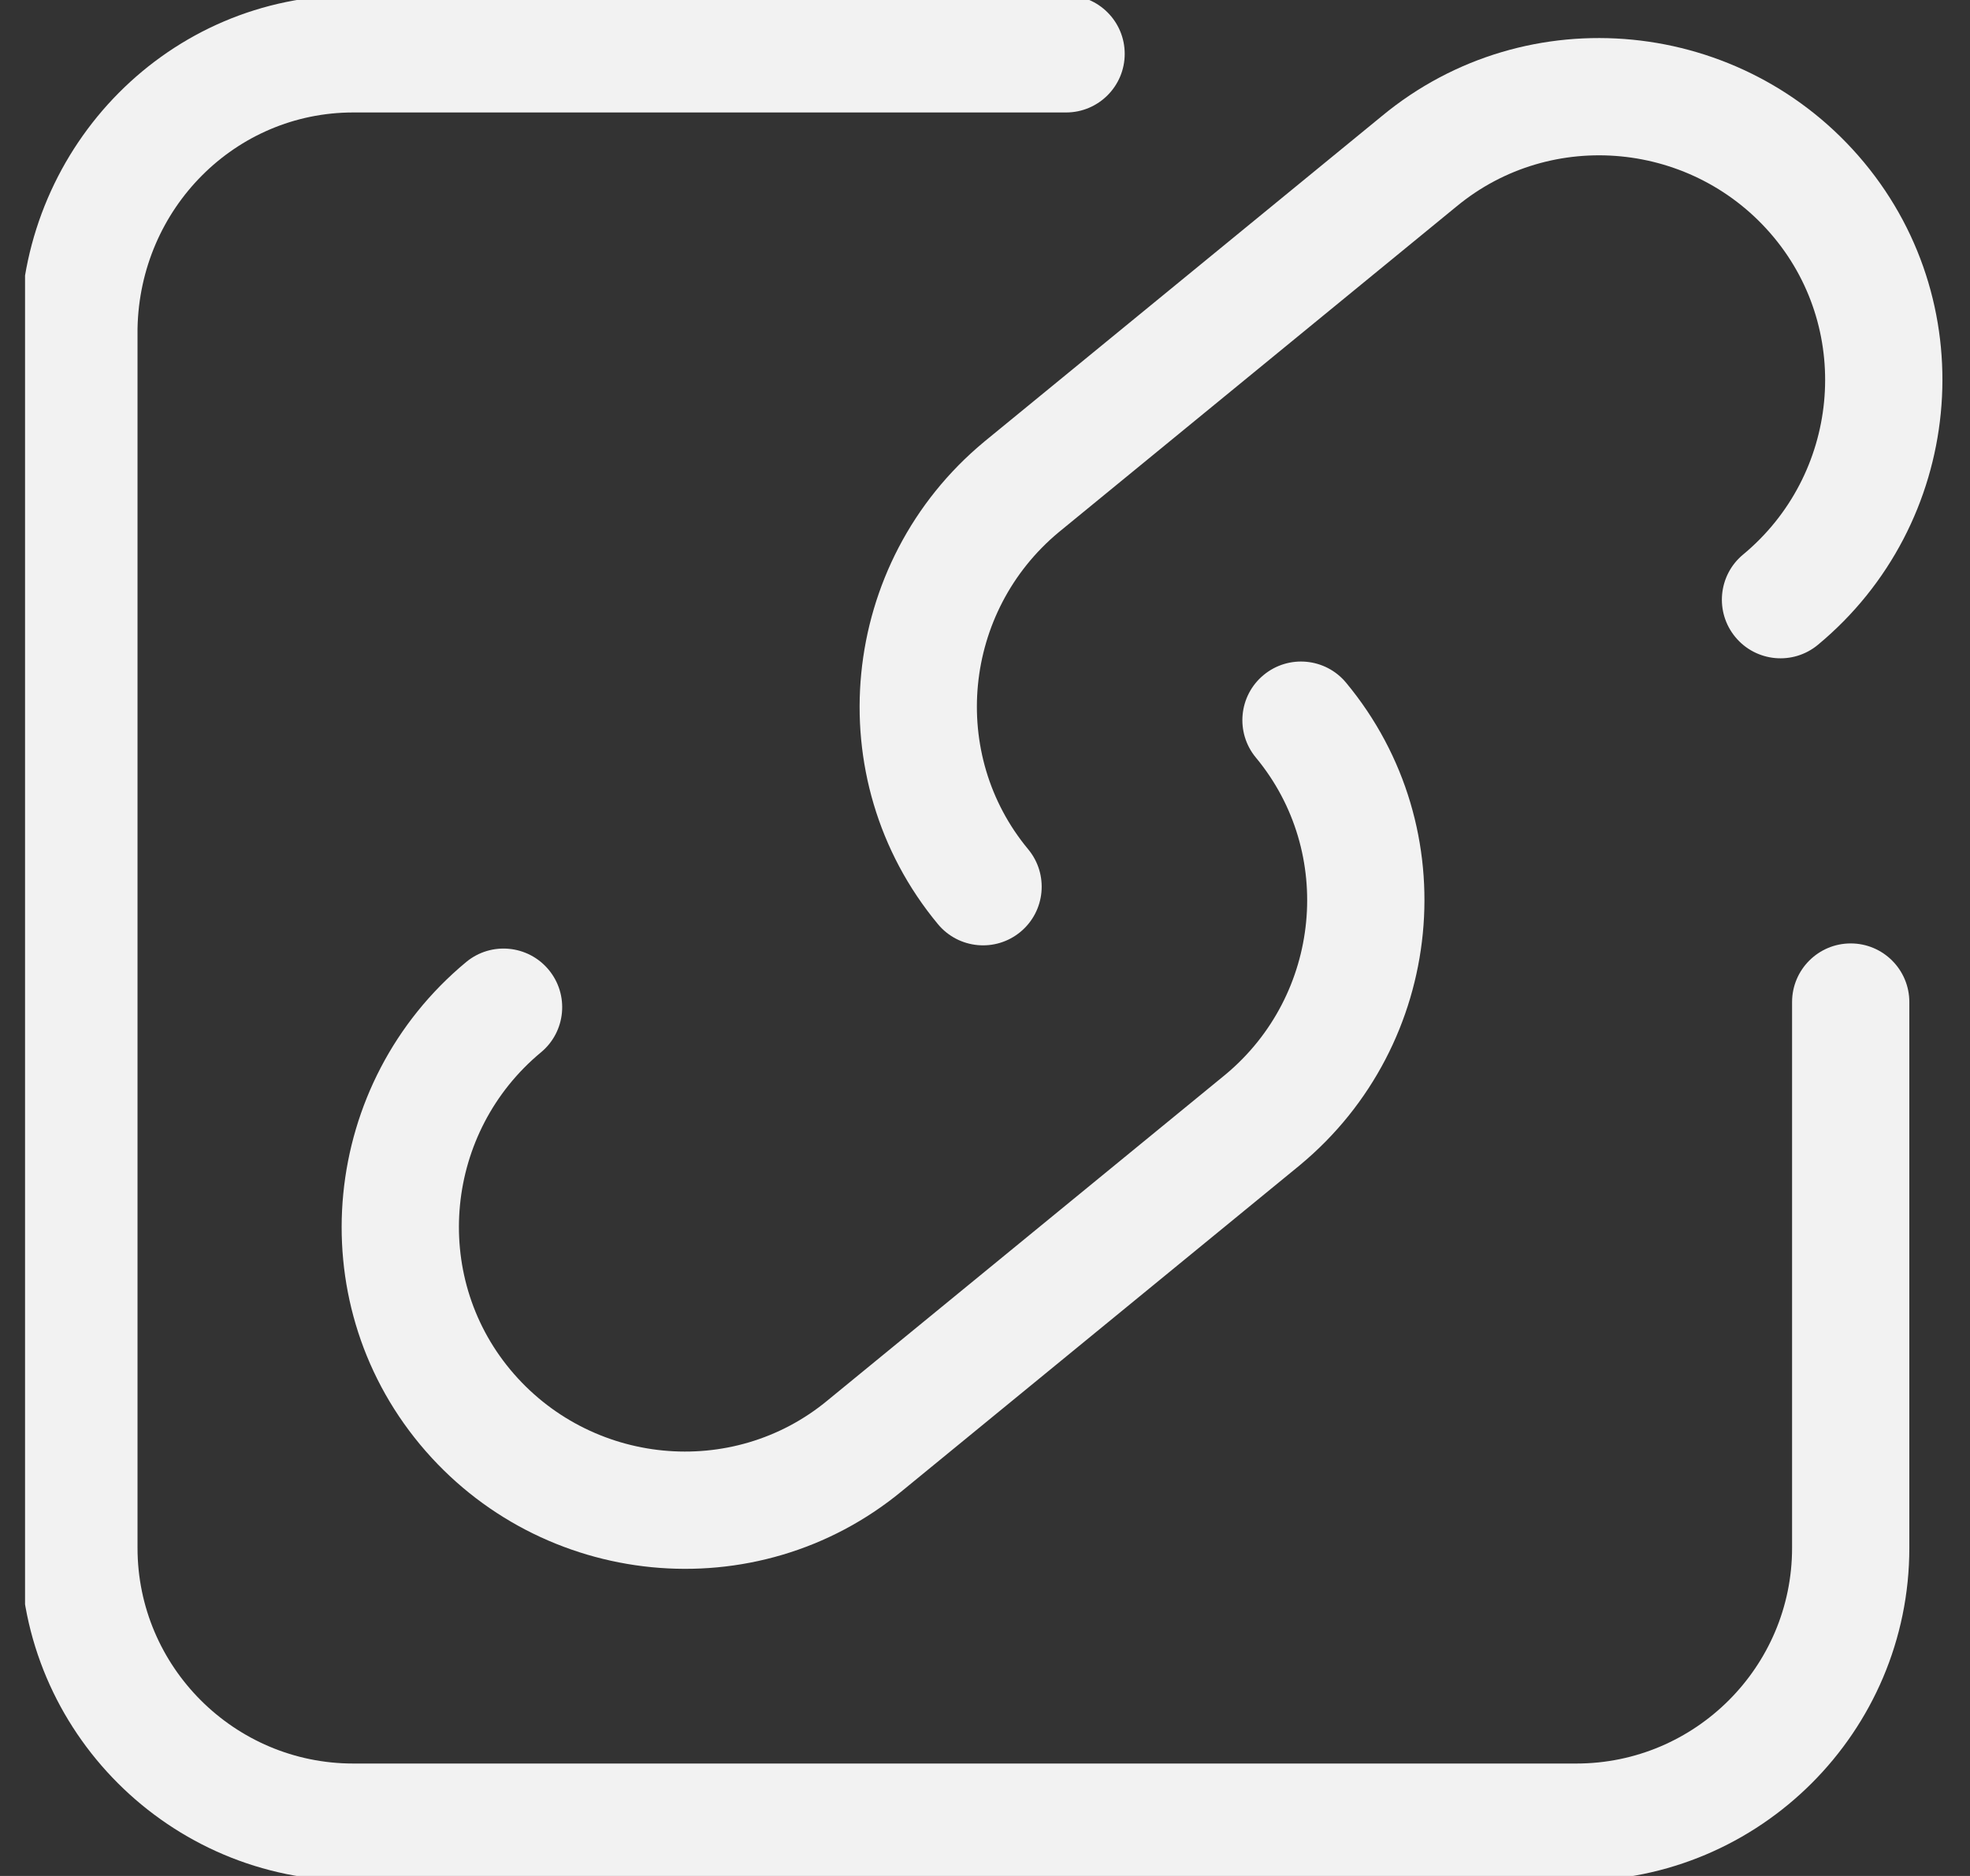
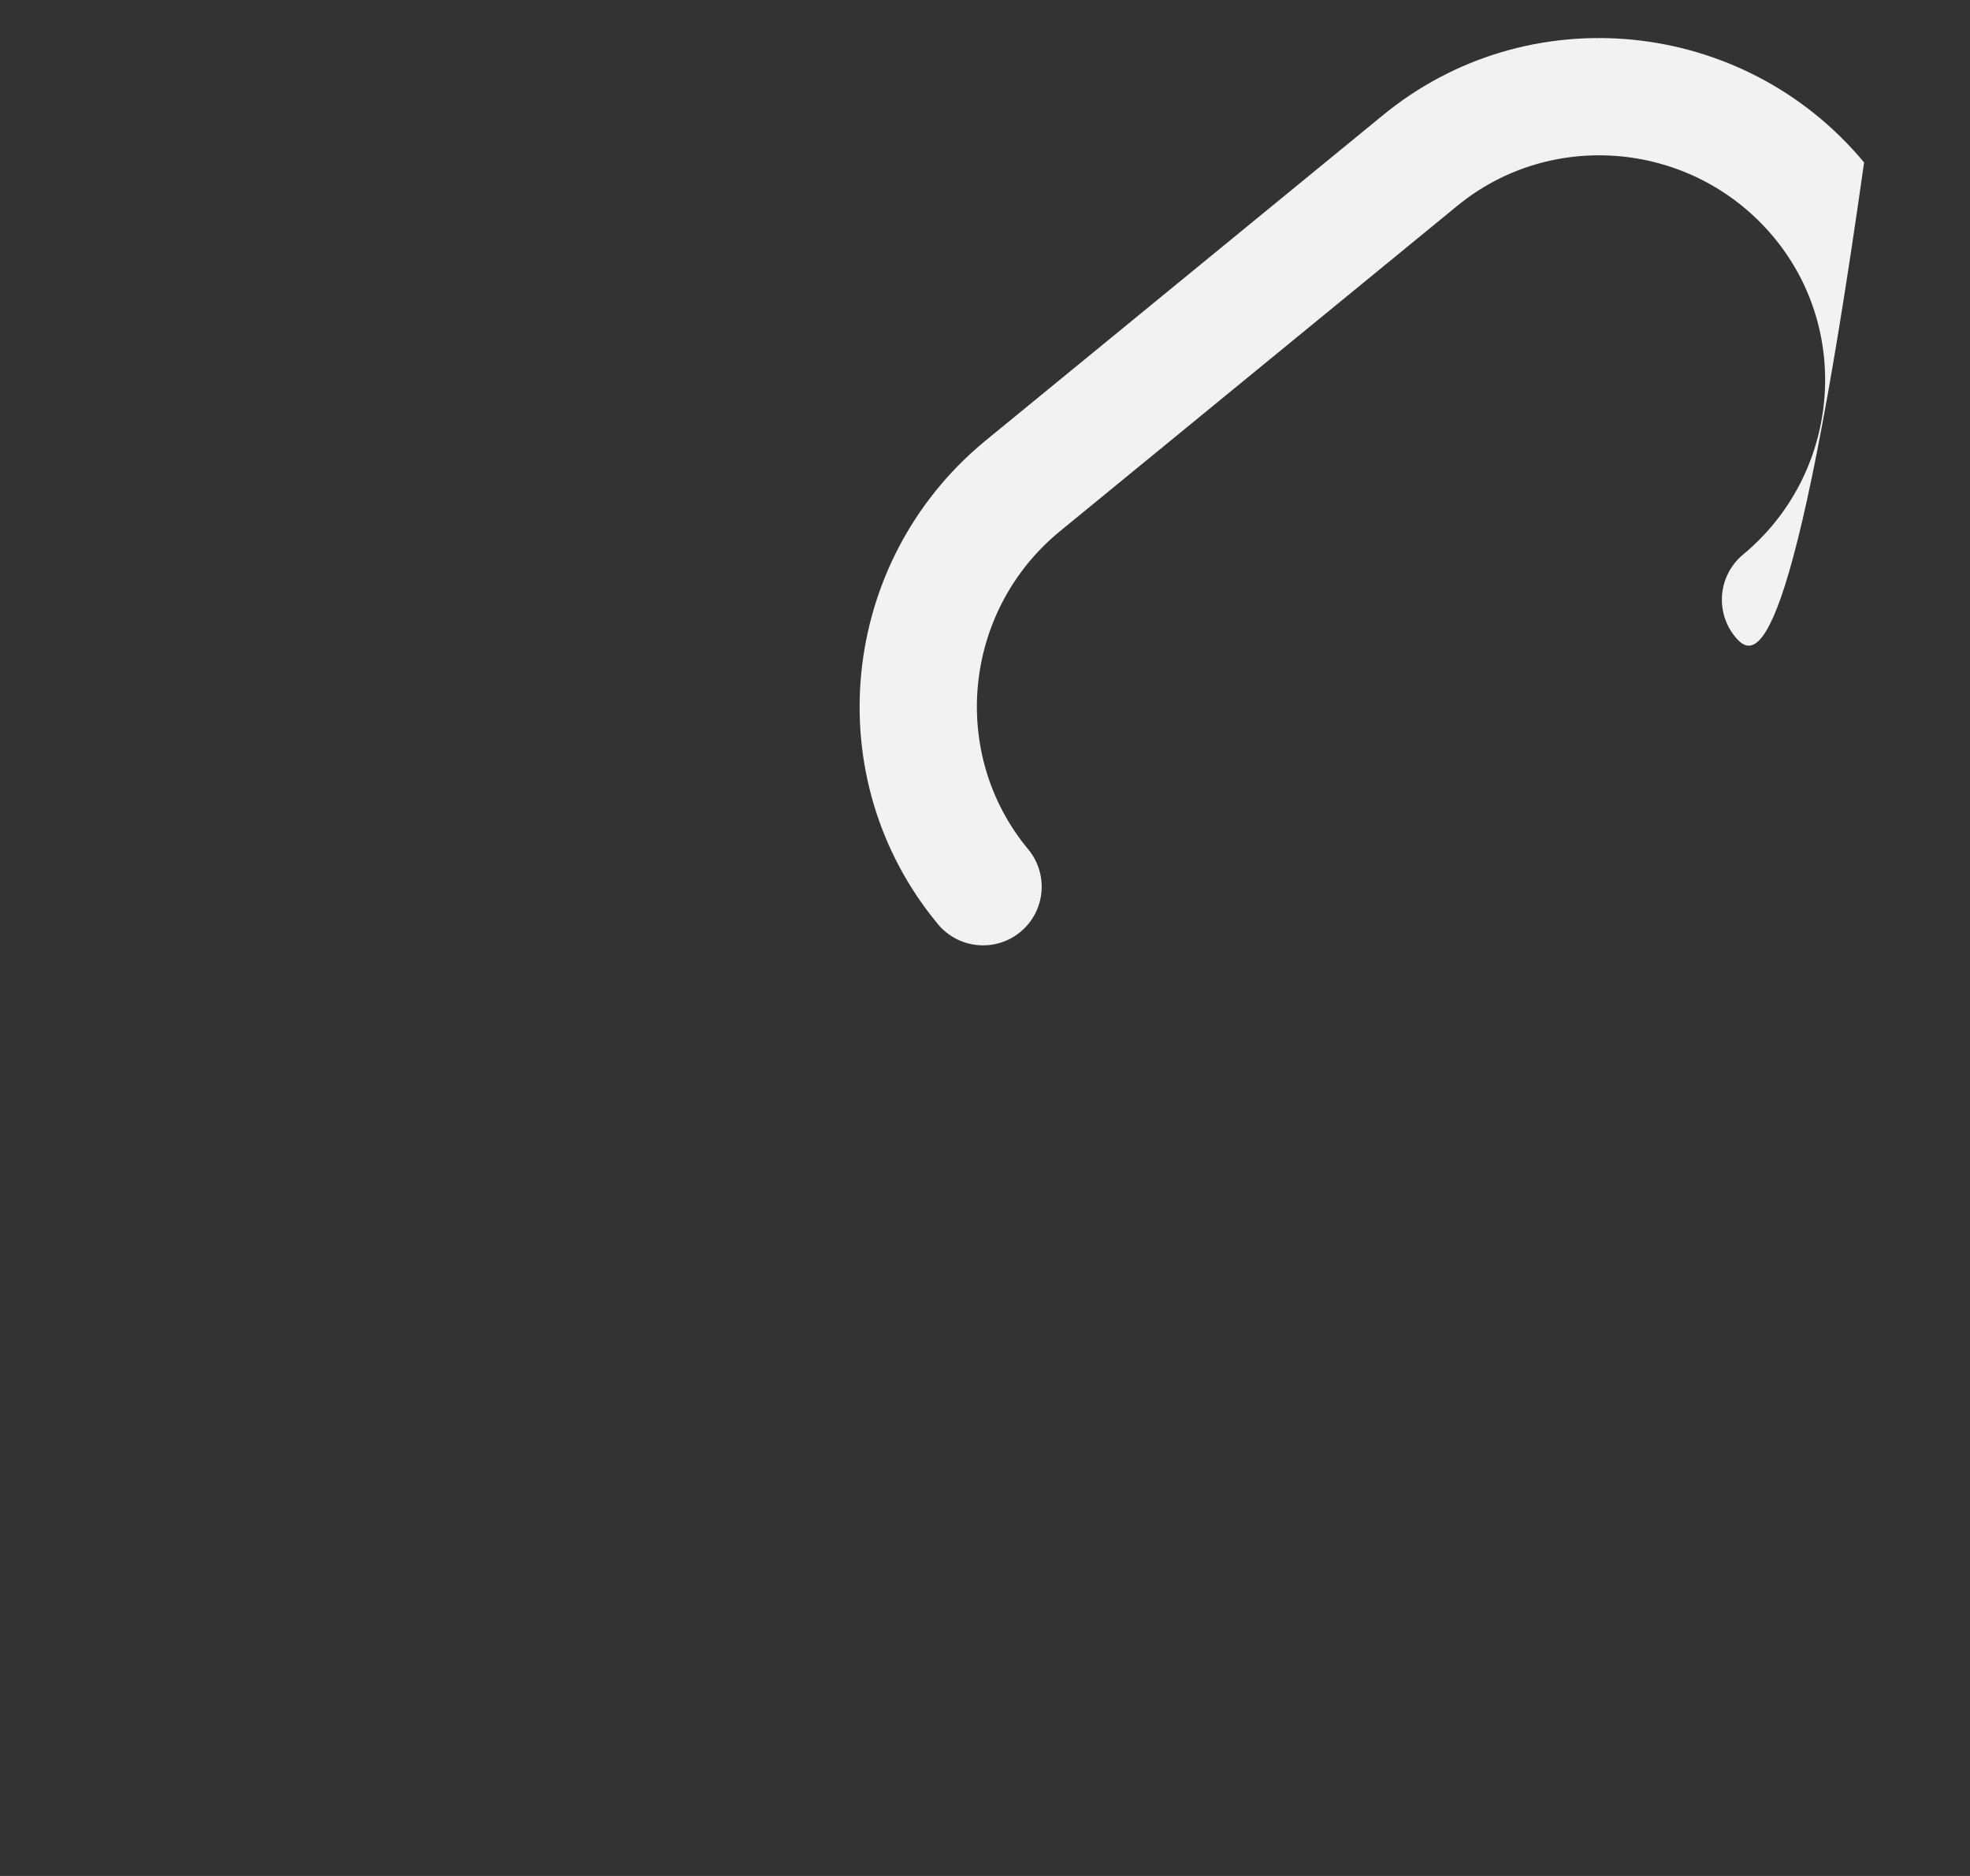
<svg xmlns="http://www.w3.org/2000/svg" width="63" height="60" viewBox="0 0 63 60" fill="none">
  <rect x="0" y="0" width="63" height="60" fill="#333333" stroke="none" />
  <g clip-path="url(#clip0_8_7687)">
-     <path fill-rule="evenodd" clip-rule="evenodd" d="M4.398 10.509C4.471 6.662 7.528 3.597 11.297 3.597H34.093C35.129 3.597 35.968 2.757 35.968 1.722C35.968 0.686 35.129 -0.153 34.093 -0.153H11.297C5.396 -0.153 0.747 4.642 0.649 10.46L0.648 10.492V49.509C0.648 55.381 5.425 60.154 11.297 60.154H50.411C56.284 60.154 61.06 55.381 61.06 49.509V32.05C61.06 31.014 60.221 30.174 59.185 30.174C58.15 30.174 57.31 31.014 57.31 32.05V49.509C57.31 53.308 54.215 56.404 50.411 56.404H11.297C7.494 56.404 4.398 53.308 4.398 49.509V10.509Z" fill="#F2F2F2" />
-     <path fill-rule="evenodd" clip-rule="evenodd" d="M40.408 21.591C41.205 20.929 42.387 21.039 43.048 21.836C46.918 26.497 46.212 33.415 41.573 37.263L41.564 37.271L41.564 37.271L28.863 47.673C28.861 47.674 28.86 47.676 28.858 47.677C24.196 51.54 17.279 50.834 13.431 46.198C9.562 41.537 10.267 34.619 14.907 30.77C15.704 30.109 16.886 30.22 17.547 31.017C18.208 31.814 18.098 32.996 17.301 33.657C14.232 36.202 13.79 40.759 16.316 43.803C18.863 46.87 23.423 47.313 26.469 44.787L26.478 44.779L26.478 44.779L39.179 34.377C39.18 34.376 39.181 34.375 39.183 34.374C42.248 31.828 42.688 27.273 40.163 24.231C39.502 23.434 39.611 22.252 40.408 21.591Z" fill="#F2F2F2" />
-     <path fill-rule="evenodd" clip-rule="evenodd" d="M56.727 7.591C54.181 4.524 49.621 4.081 46.575 6.607L46.566 6.614L46.566 6.614L33.861 17.02C30.796 19.566 30.355 24.121 32.881 27.163C33.542 27.96 33.432 29.142 32.636 29.803C31.839 30.465 30.657 30.355 29.995 29.558C26.126 24.897 26.832 17.979 31.471 14.131L31.48 14.123L31.48 14.123L44.186 3.717C48.848 -0.146 55.764 0.56 59.613 5.196C63.482 9.857 62.777 16.775 58.137 20.623C57.34 21.285 56.158 21.174 55.497 20.377C54.836 19.58 54.946 18.398 55.743 17.737C58.812 15.192 59.254 10.635 56.727 7.591Z" fill="#F2F2F2" />
+     <path fill-rule="evenodd" clip-rule="evenodd" d="M56.727 7.591C54.181 4.524 49.621 4.081 46.575 6.607L46.566 6.614L46.566 6.614L33.861 17.02C30.796 19.566 30.355 24.121 32.881 27.163C33.542 27.96 33.432 29.142 32.636 29.803C31.839 30.465 30.657 30.355 29.995 29.558C26.126 24.897 26.832 17.979 31.471 14.131L31.48 14.123L31.48 14.123L44.186 3.717C48.848 -0.146 55.764 0.56 59.613 5.196C57.34 21.285 56.158 21.174 55.497 20.377C54.836 19.58 54.946 18.398 55.743 17.737C58.812 15.192 59.254 10.635 56.727 7.591Z" fill="#F2F2F2" />
  </g>
  <defs>
    <clipPath id="clip0_8_7687">
      <rect width="61.5" height="60" fill="white" transform="translate(0.801)" />
    </clipPath>
  </defs>
</svg>